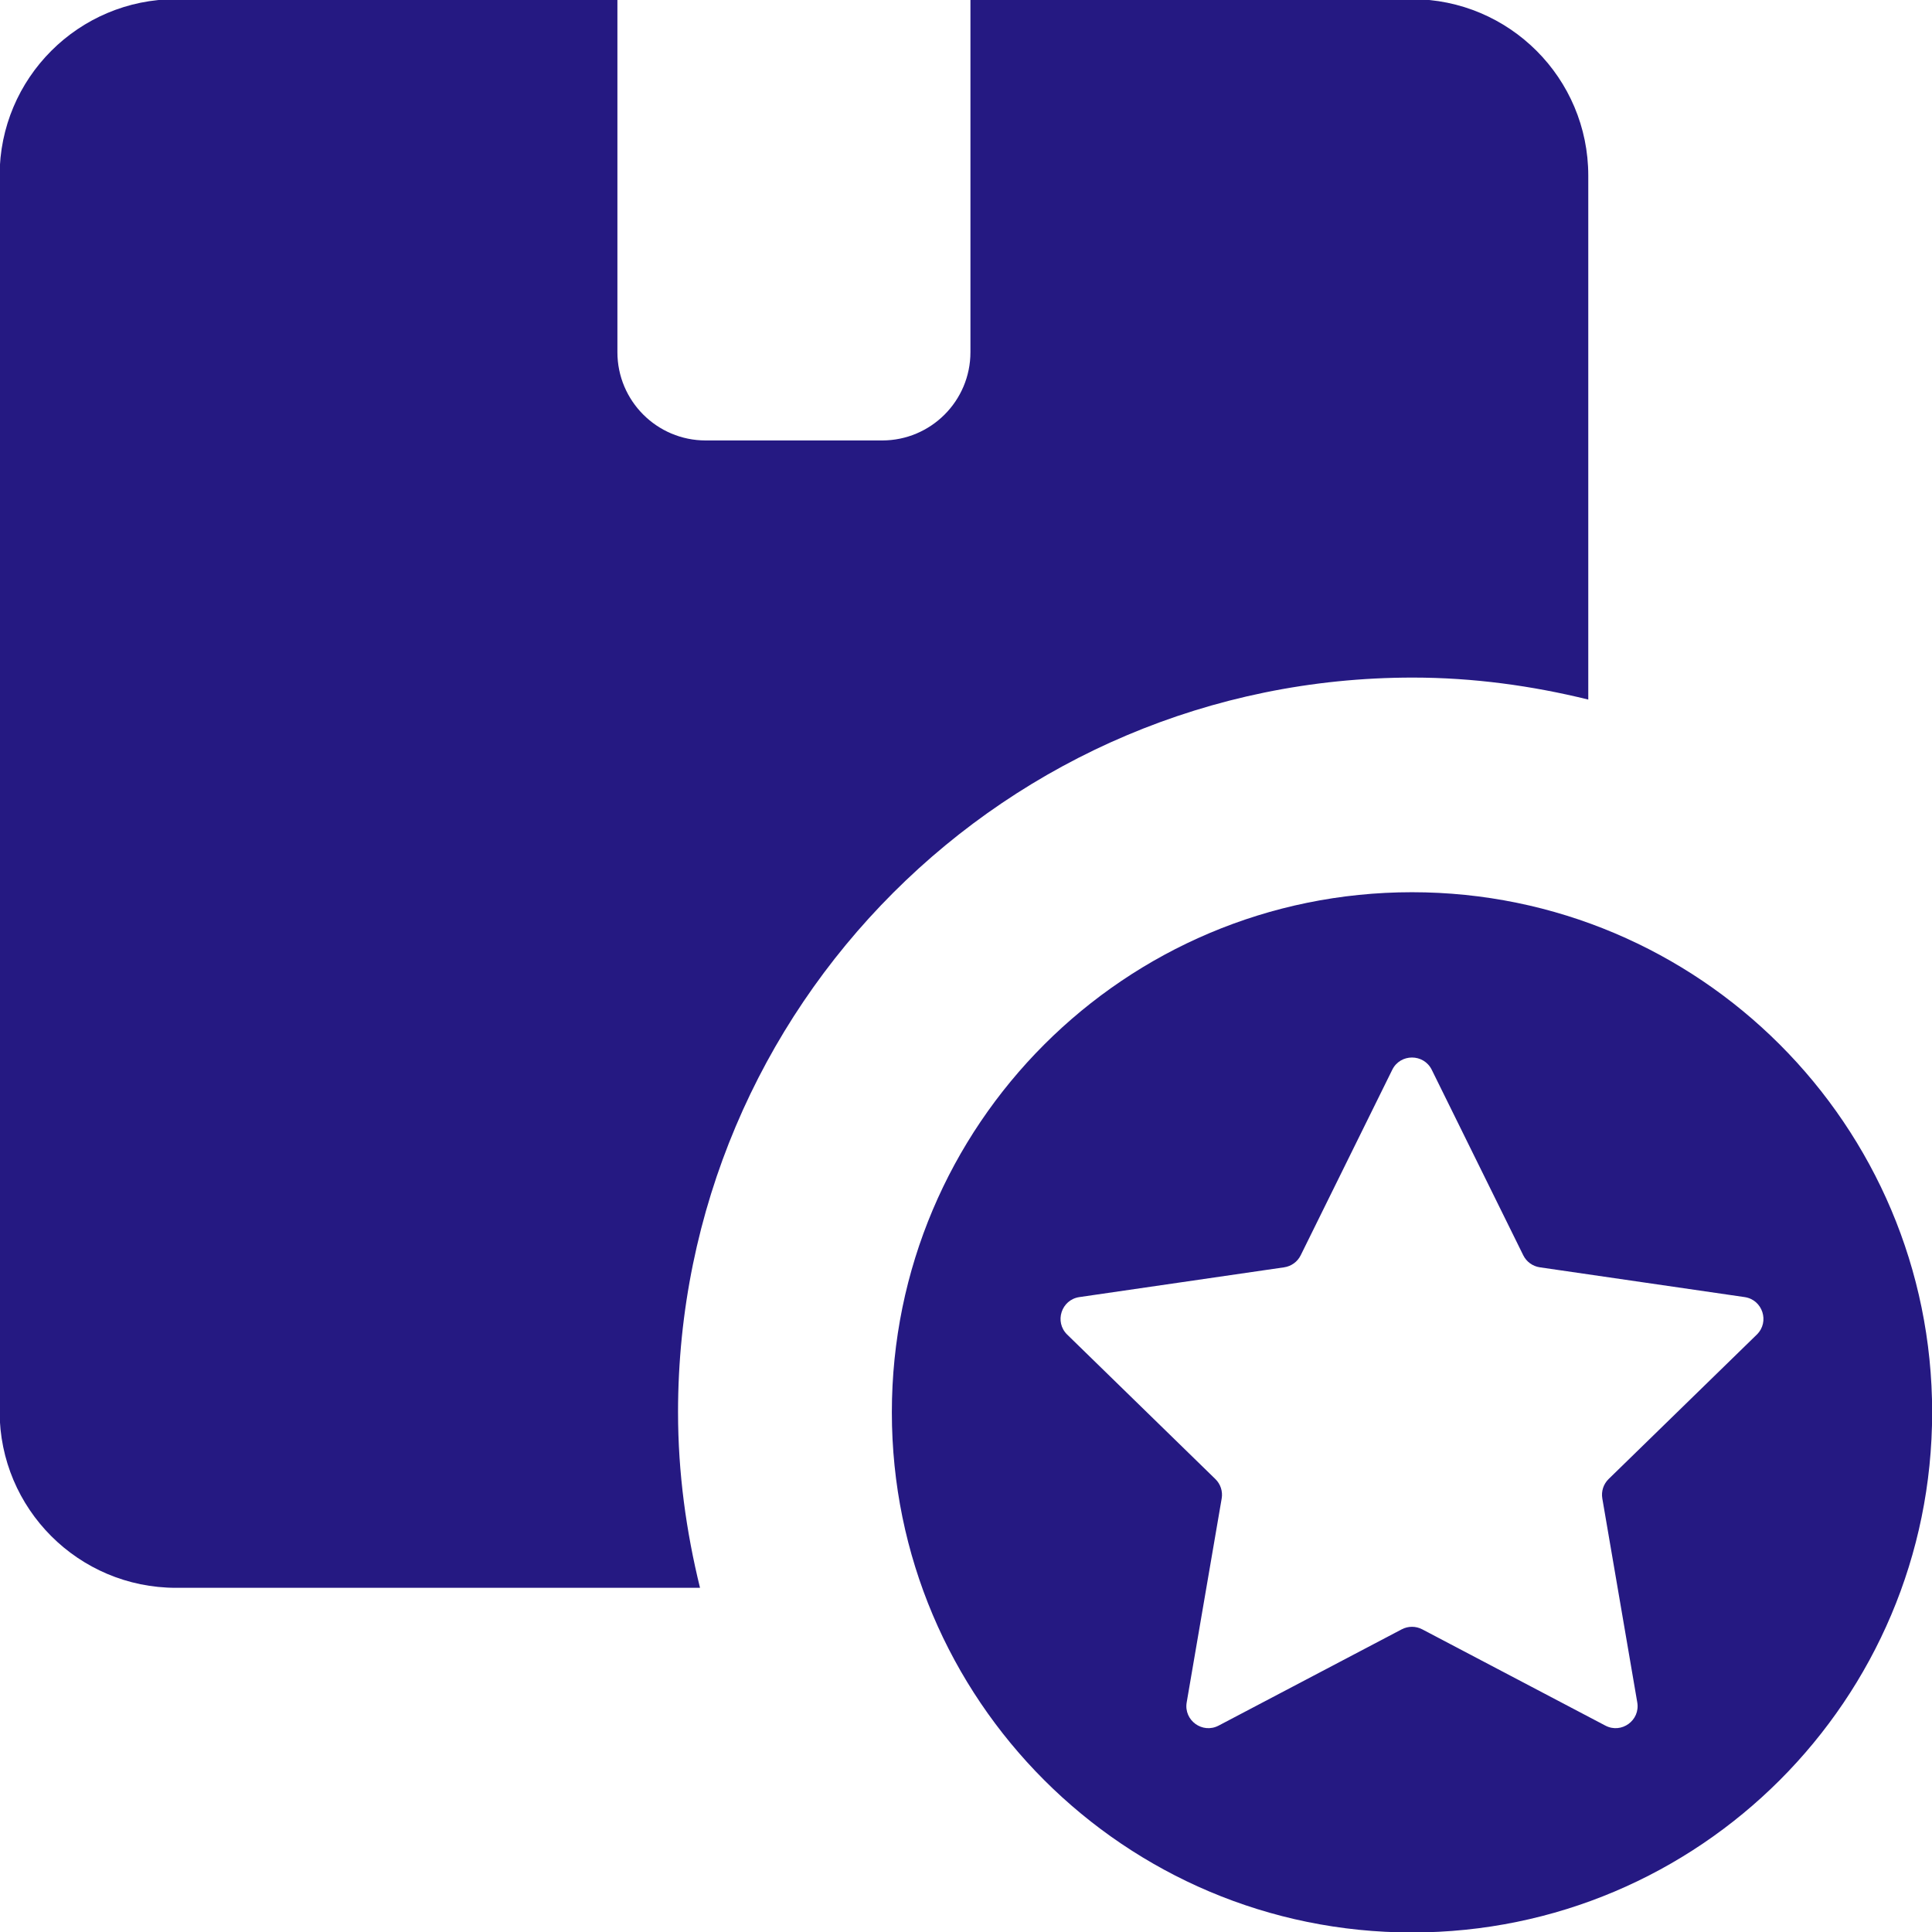
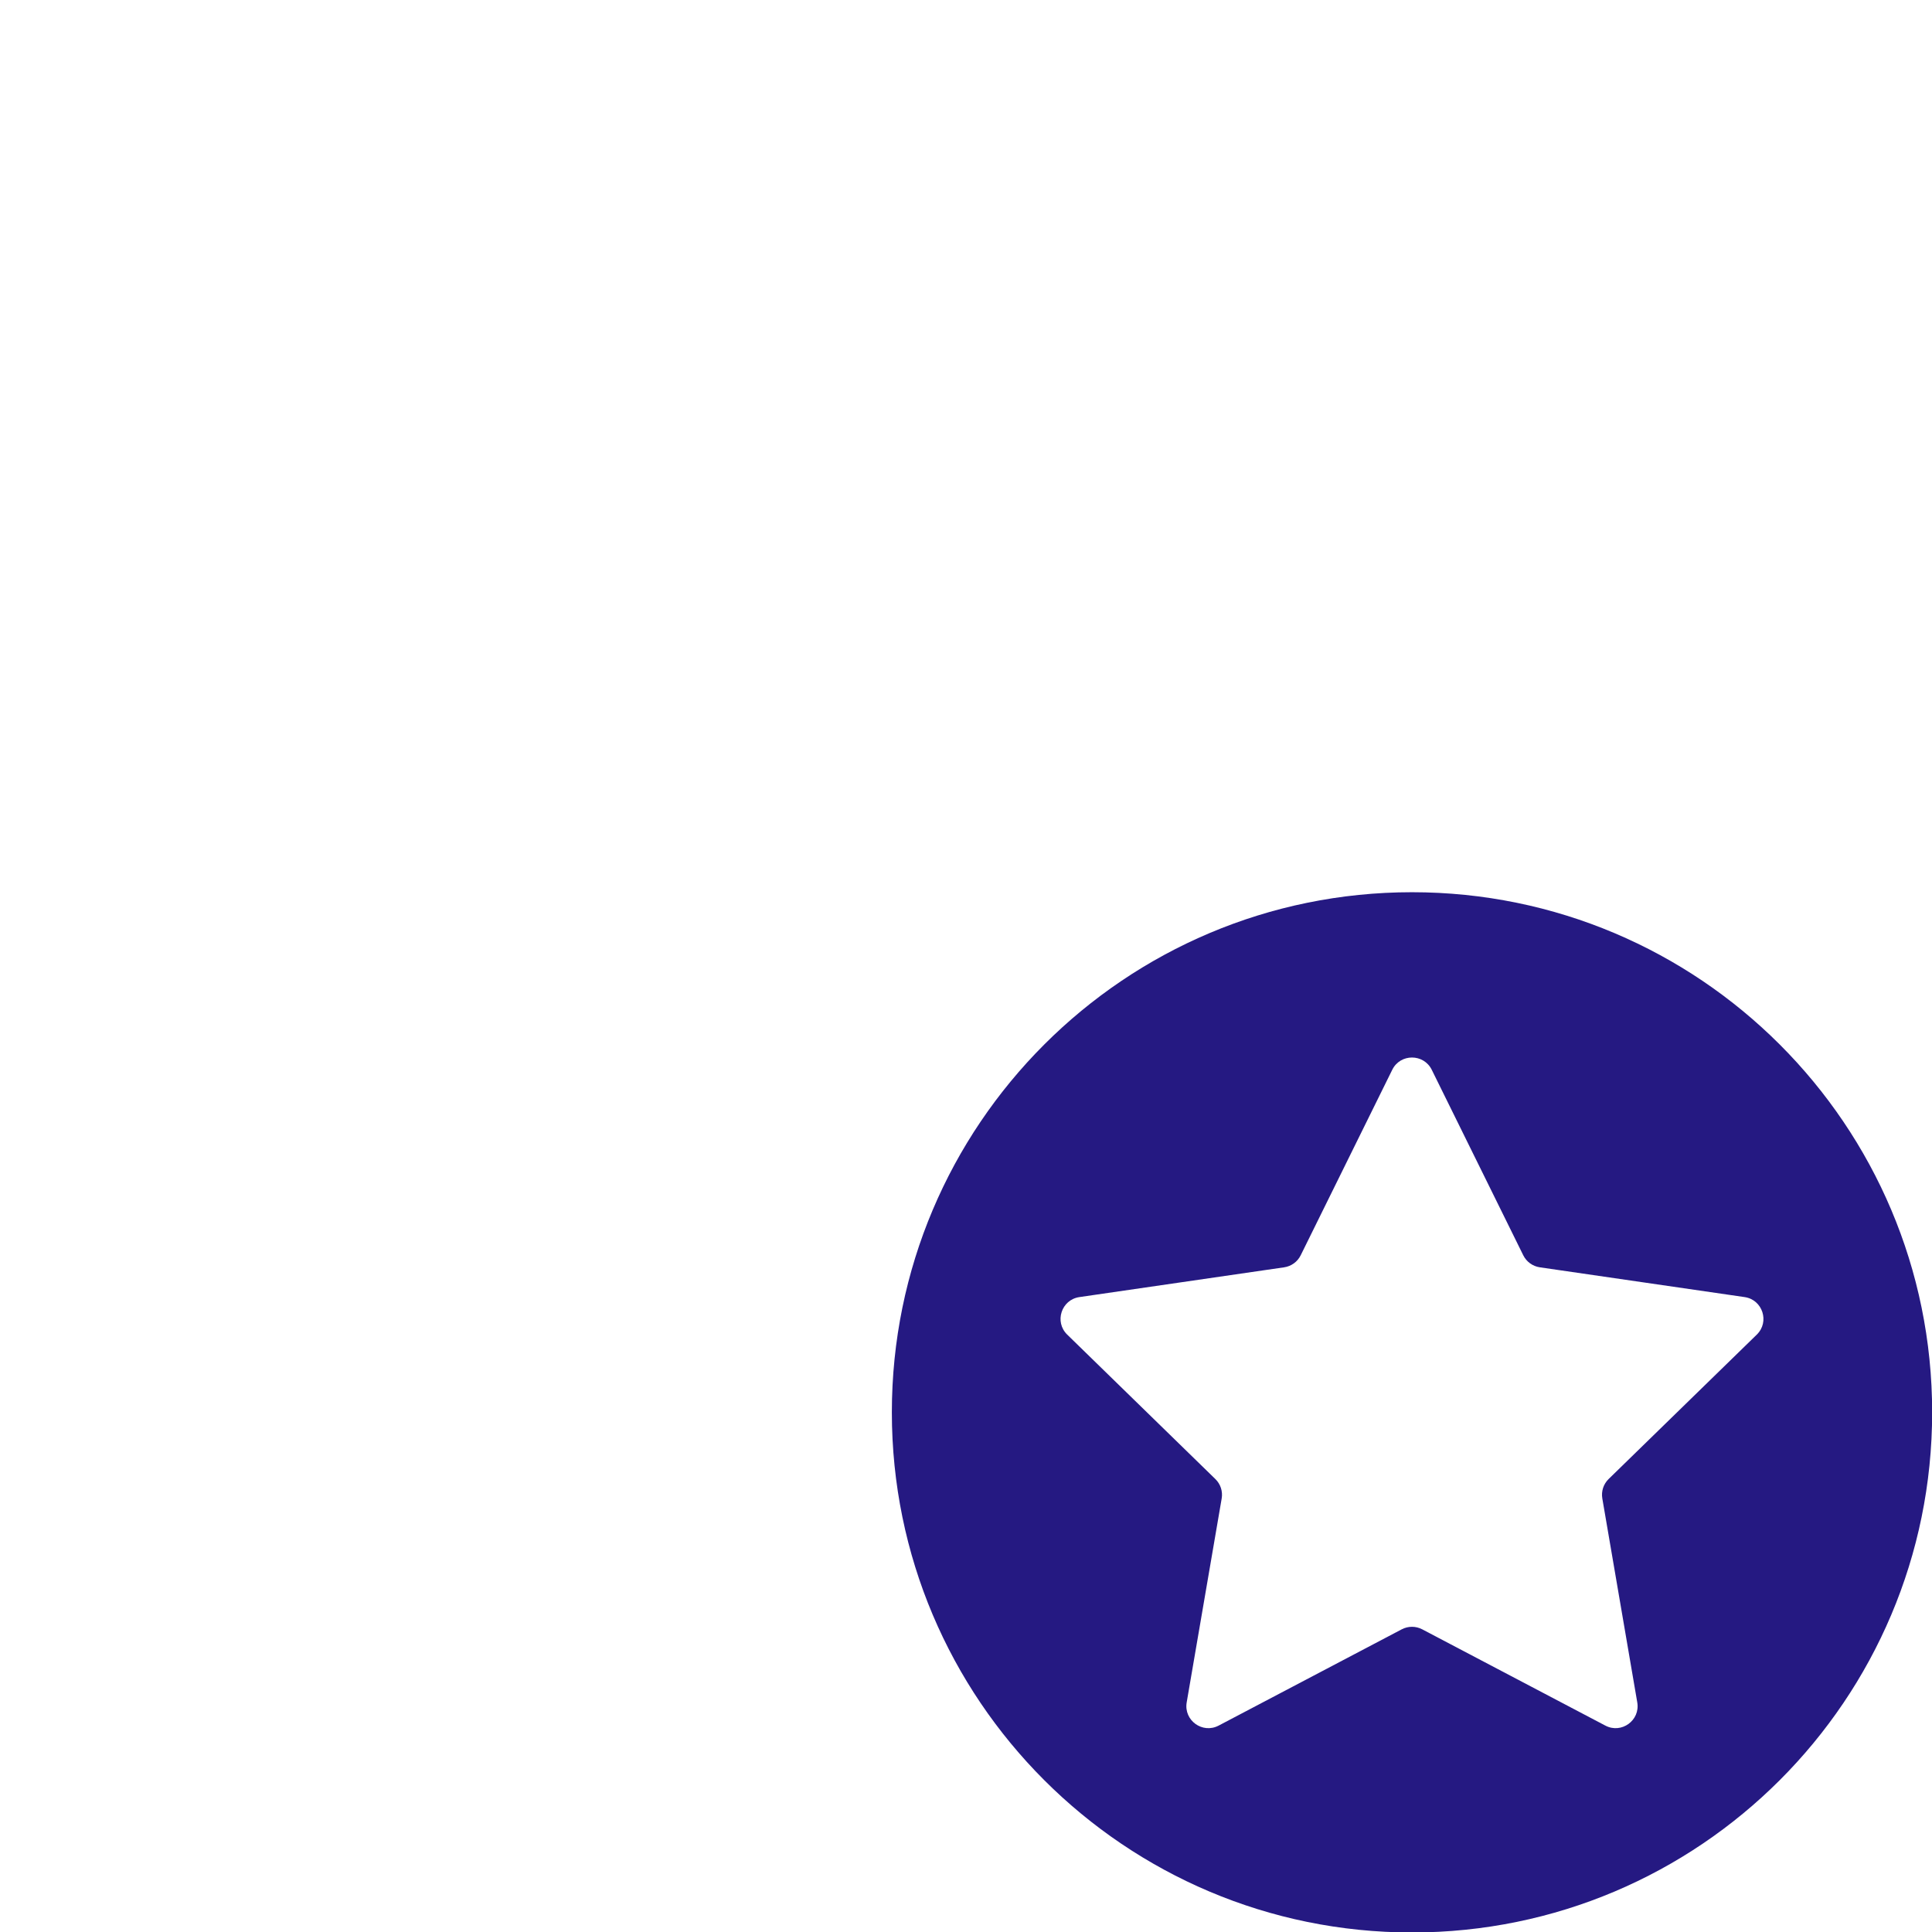
<svg xmlns="http://www.w3.org/2000/svg" viewBox="0 0 15.669 15.669">
  <g fill="#251982">
-     <path d="m0 0c0 9.323 7.557 16.88 16.88 16.88 1.392 0 2.739-.187 4.033-.505v12.037c0 2.24-1.815 4.055-4.055 4.055h-10.14v-8.111c0-1.119-.908-2.028-2.028-2.028h-4.055c-1.12 0-2.028.909-2.028 2.028v8.111h-10.139c-2.241 0-4.055-1.815-4.055-4.055v-28.39c0-2.241 1.814-4.055 4.055-4.055h12.037c-.318 1.295-.505 2.64-.505 4.033" transform="matrix(.353 0 0 -.353 5.499 11.454)" />
    <path d="m0 0-3.404-3.318c-.119-.116-.173-.283-.145-.447l.803-4.685c.071-.413-.362-.728-.733-.533l-4.208 2.212c-.147.077-.323.077-.47 0l-4.207-2.212c-.371-.195-.805.12-.734.533l.804 4.685c.028.164-.026.331-.146.447l-3.403 3.318c-.3.292-.135.802.28.862l4.704.684c.164.024.307.127.38.276l2.104 4.263c.185.375.721.375.907 0l2.103-4.263c.074-.149.216-.252.381-.276l4.704-.684c.414-.06.58-.57.28-.862m-7.922 10.164c-6.599 0-11.95-5.35-11.95-11.95s5.351-11.95 11.95-11.95c6.6 0 11.951 5.35 11.951 11.95s-5.351 11.95-11.951 11.95" transform="matrix(.353 0 0 -.353 14.248 10.824)" />
  </g>
</svg>